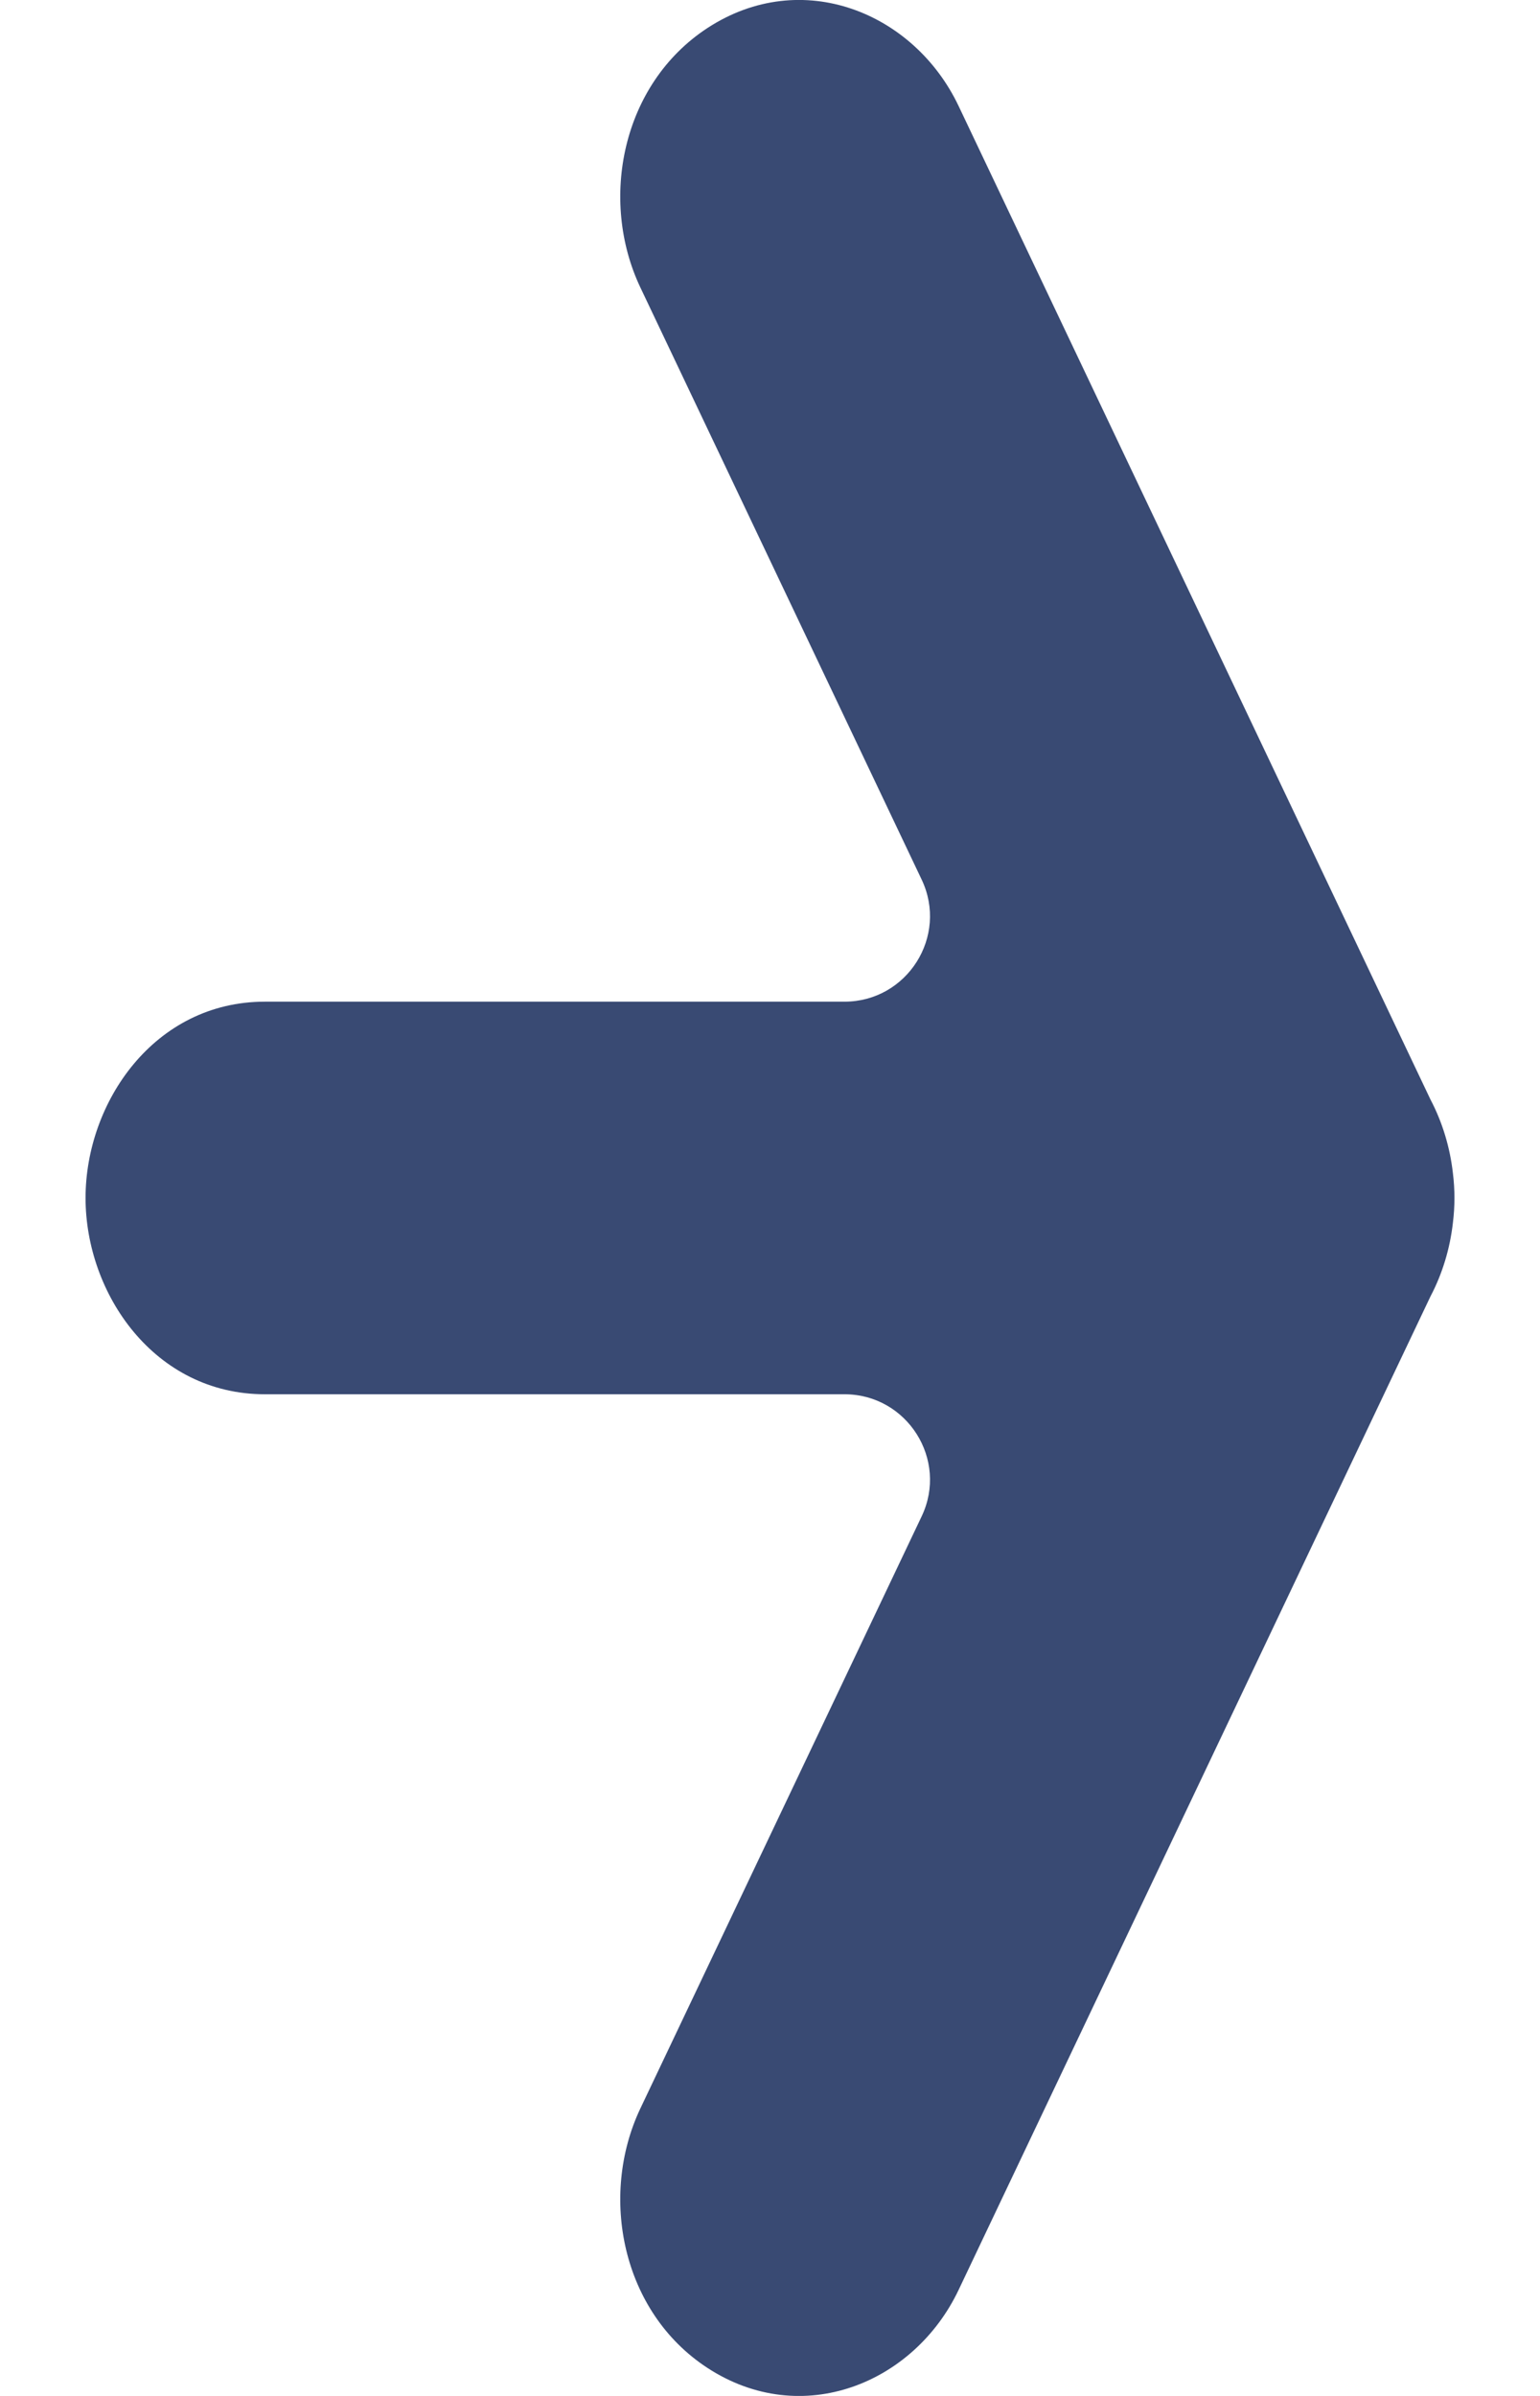
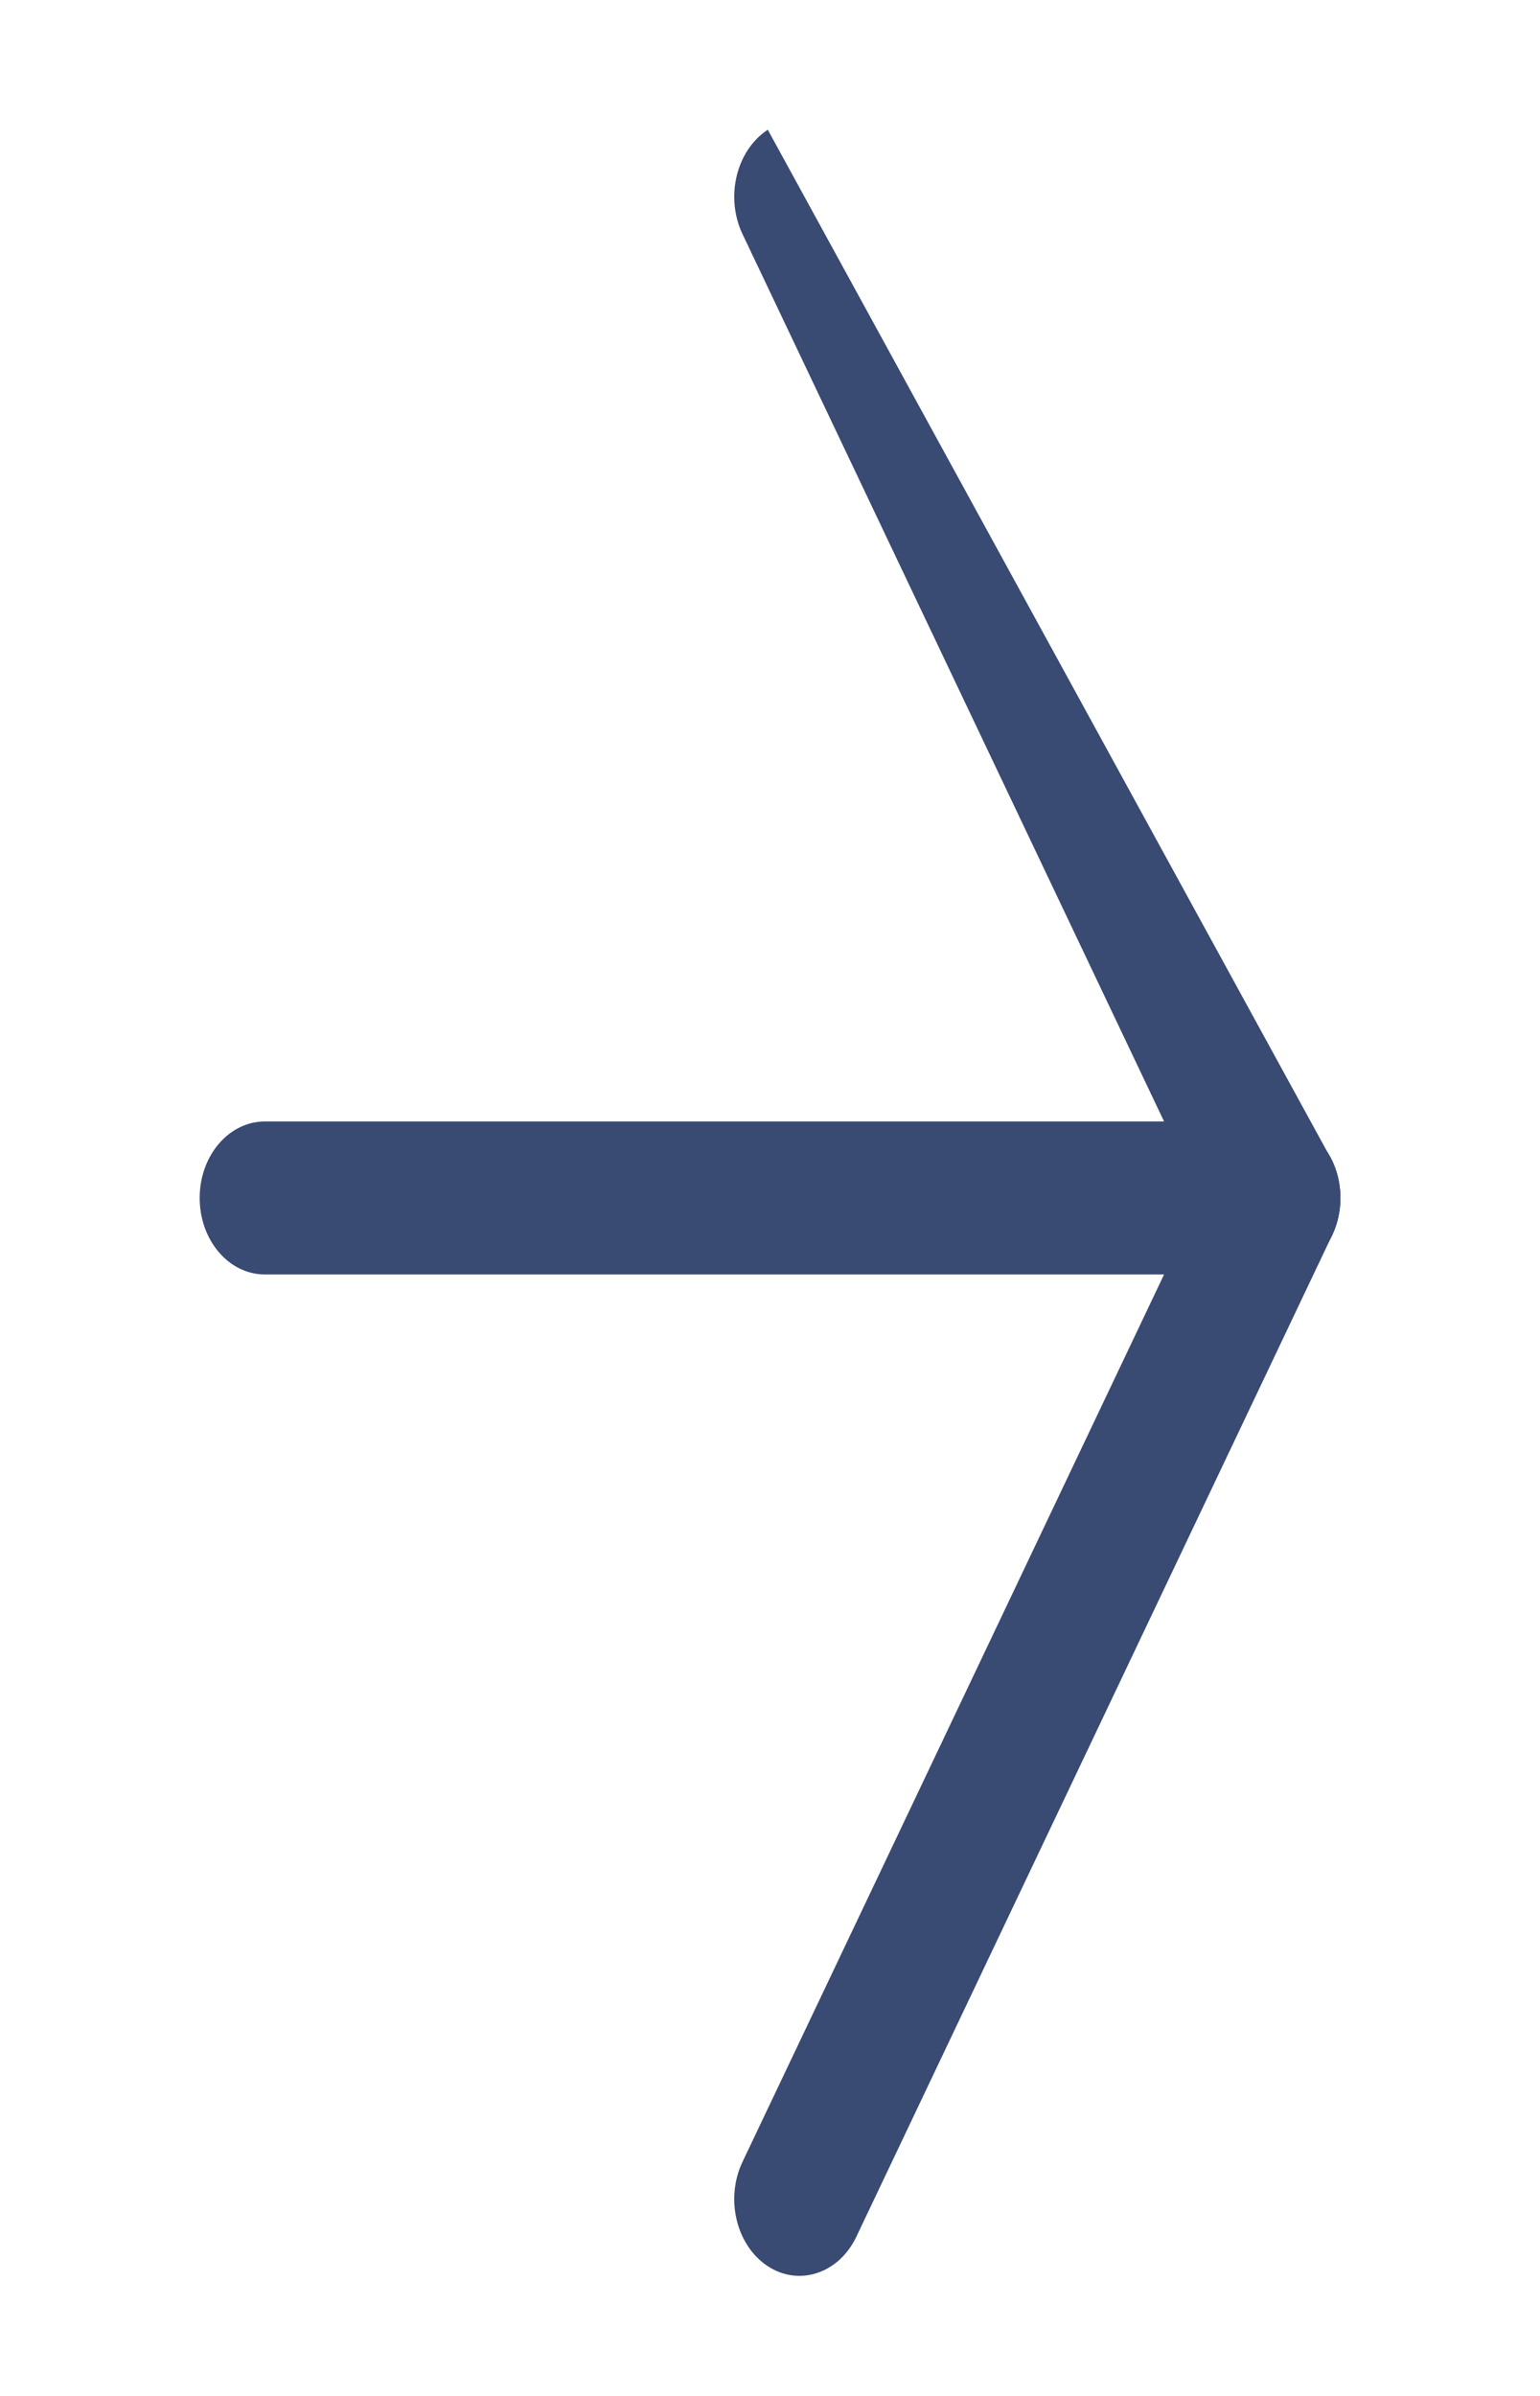
<svg xmlns="http://www.w3.org/2000/svg" width="9" height="14" viewBox="0 0 9 14" fill="none">
  <path fill-rule="evenodd" clip-rule="evenodd" d="M1.167 7C1.167 6.753 1.337 6.553 1.548 6.553H7.452C7.663 6.553 7.833 6.753 7.833 7C7.833 7.247 7.663 7.447 7.452 7.447H1.548C1.337 7.447 1.167 7.247 1.167 7Z" fill="#394A73" />
-   <path fill-rule="evenodd" clip-rule="evenodd" d="M4.487 0.758C4.671 0.638 4.903 0.716 5.005 0.931L7.785 6.782C7.888 6.998 7.822 7.27 7.638 7.391C7.454 7.511 7.221 7.433 7.119 7.218L4.339 1.367C4.237 1.151 4.303 0.879 4.487 0.758Z" fill="#394A73" />
+   <path fill-rule="evenodd" clip-rule="evenodd" d="M4.487 0.758L7.785 6.782C7.888 6.998 7.822 7.27 7.638 7.391C7.454 7.511 7.221 7.433 7.119 7.218L4.339 1.367C4.237 1.151 4.303 0.879 4.487 0.758Z" fill="#394A73" />
  <path fill-rule="evenodd" clip-rule="evenodd" d="M4.487 13.242C4.671 13.362 4.903 13.284 5.005 13.069L7.785 7.218C7.888 7.002 7.822 6.73 7.638 6.61C7.454 6.489 7.221 6.567 7.119 6.782L4.339 12.633C4.237 12.849 4.303 13.121 4.487 13.242Z" fill="#394A73" />
-   <path fill-rule="evenodd" clip-rule="evenodd" d="M4.134 0.164C4.687 -0.197 5.343 0.074 5.602 0.619L8.36 6.425C8.43 6.558 8.474 6.705 8.491 6.855C8.497 6.903 8.5 6.952 8.5 7C8.5 7.048 8.497 7.097 8.491 7.145C8.474 7.295 8.43 7.442 8.36 7.575L5.602 13.381C5.343 13.926 4.687 14.197 4.134 13.836C3.632 13.508 3.501 12.83 3.742 12.321L5.386 8.861C5.544 8.53 5.302 8.147 4.935 8.147H1.548C0.902 8.147 0.5 7.559 0.5 7C0.5 6.441 0.902 5.853 1.548 5.853H4.935C5.302 5.853 5.544 5.47 5.386 5.139L3.742 1.679C3.501 1.17 3.632 0.493 4.134 0.164Z" fill="#394A73" />
</svg>